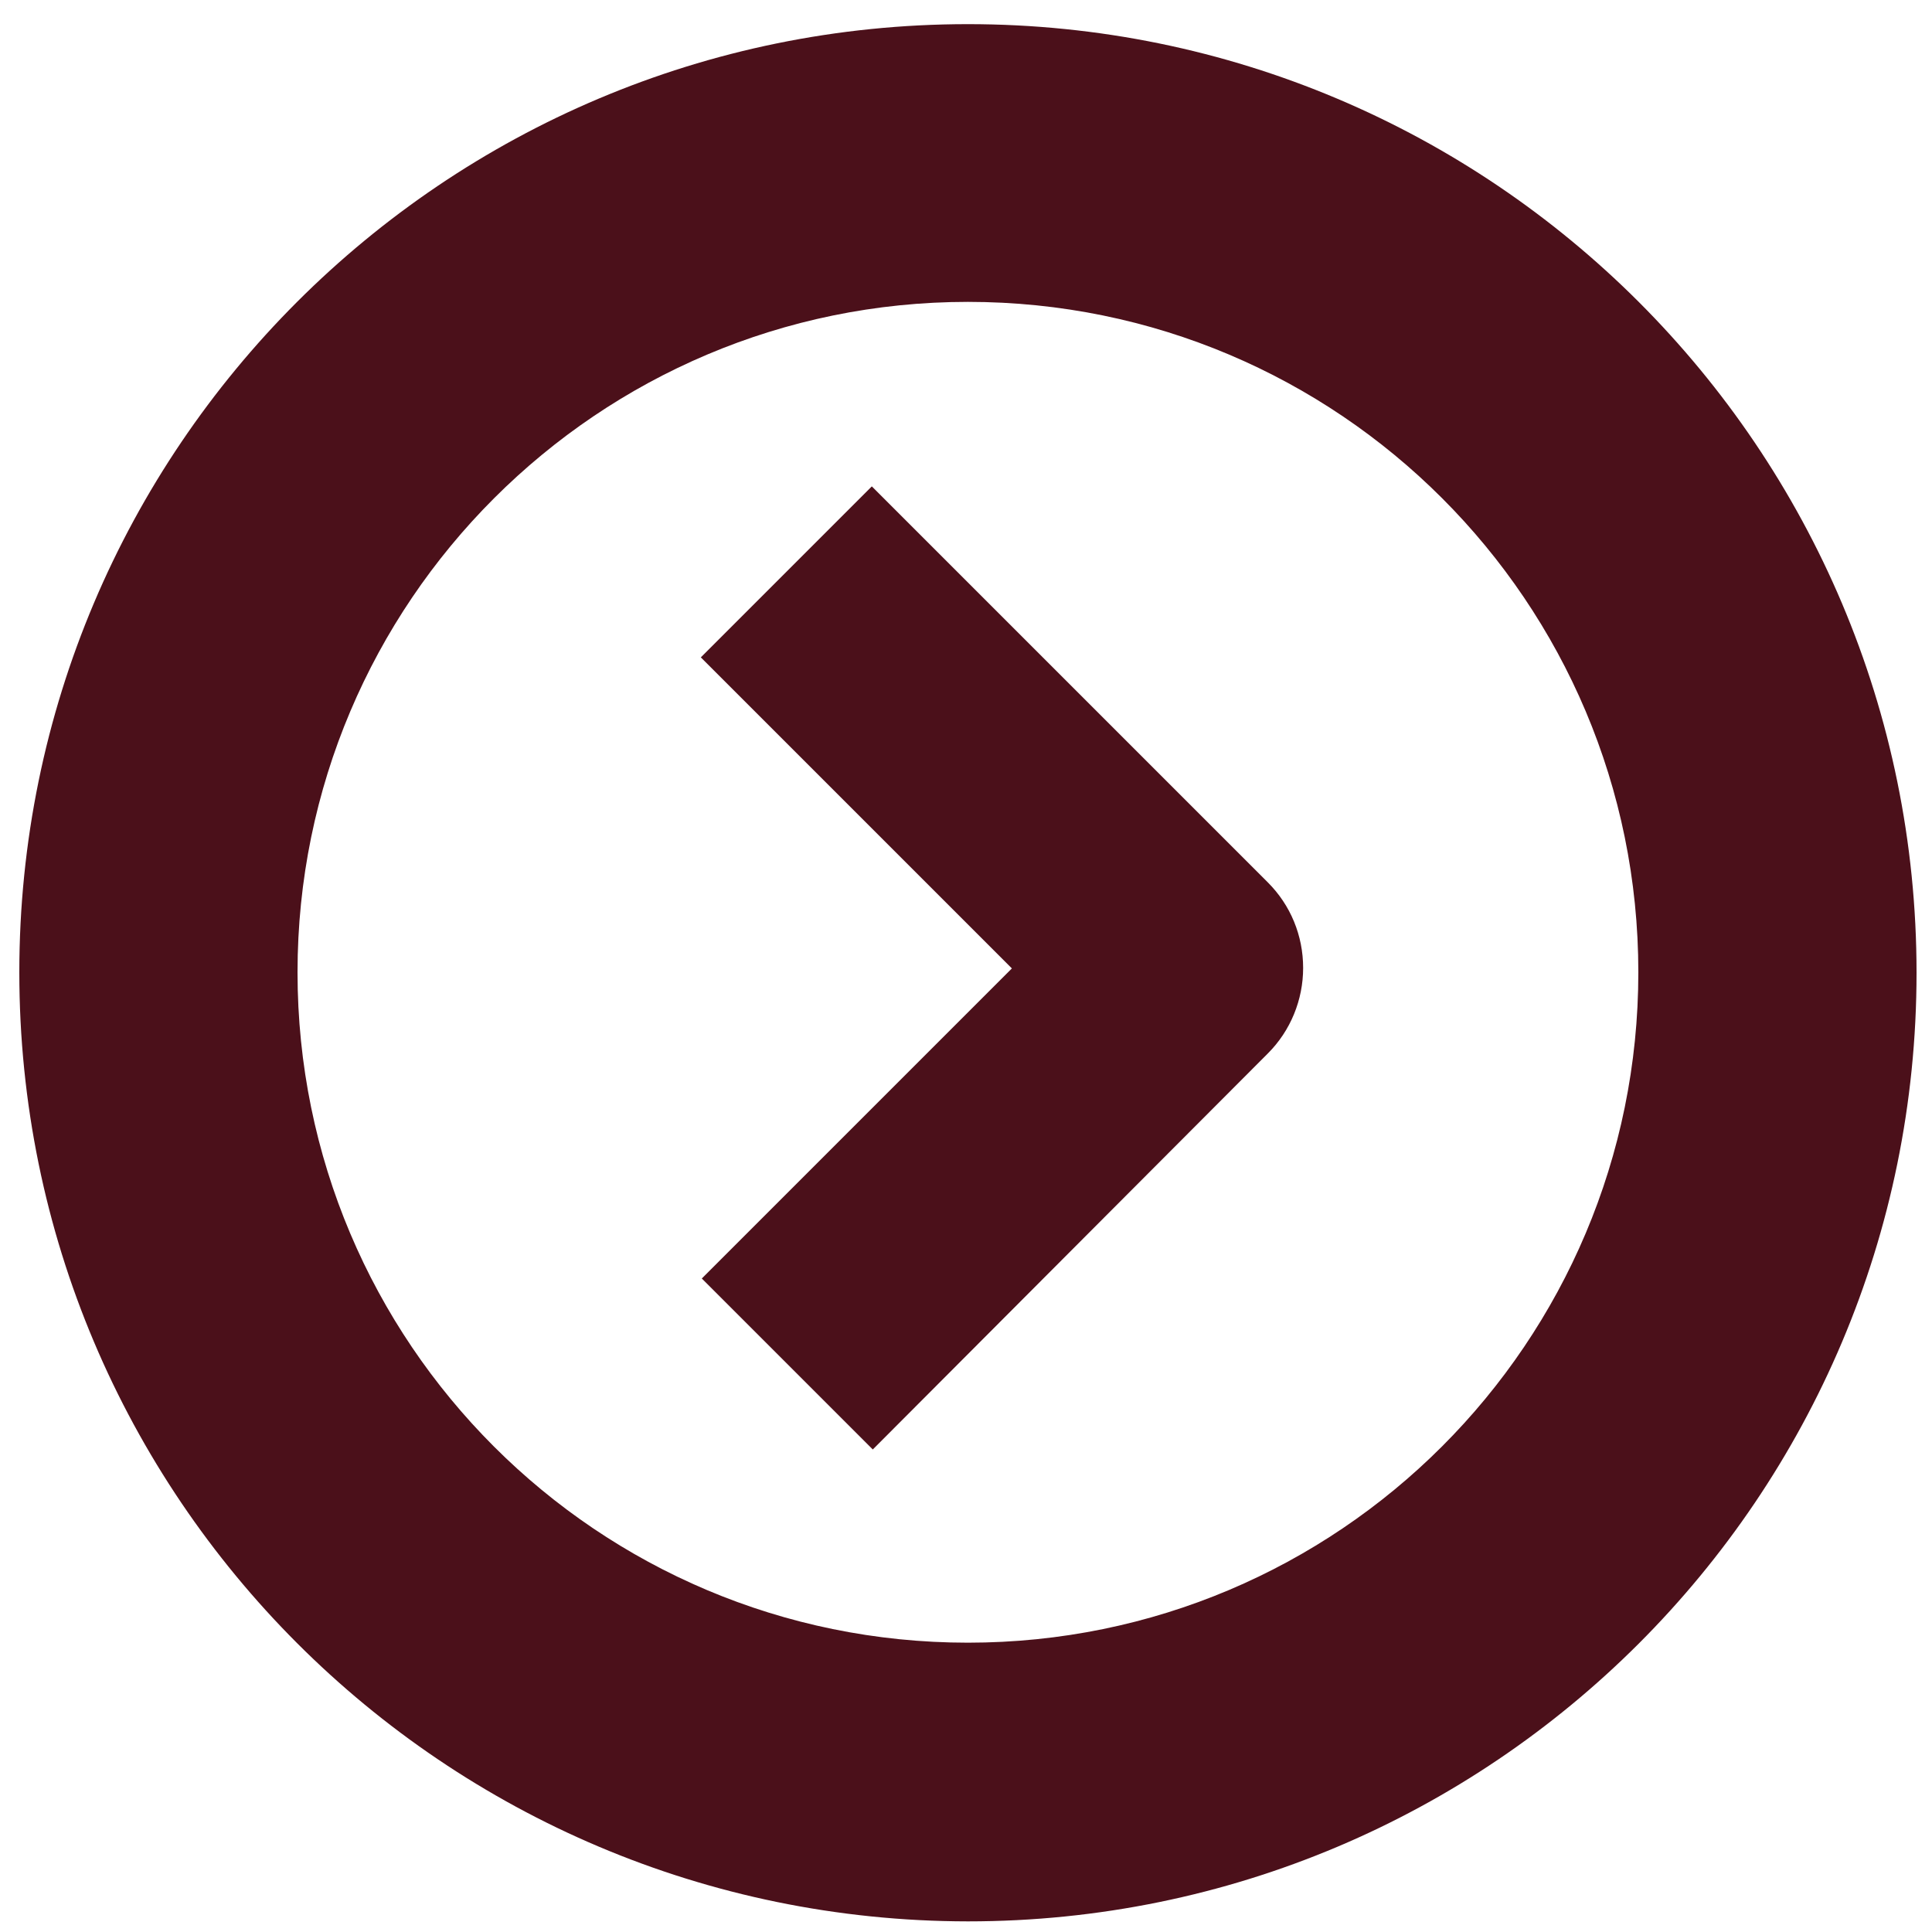
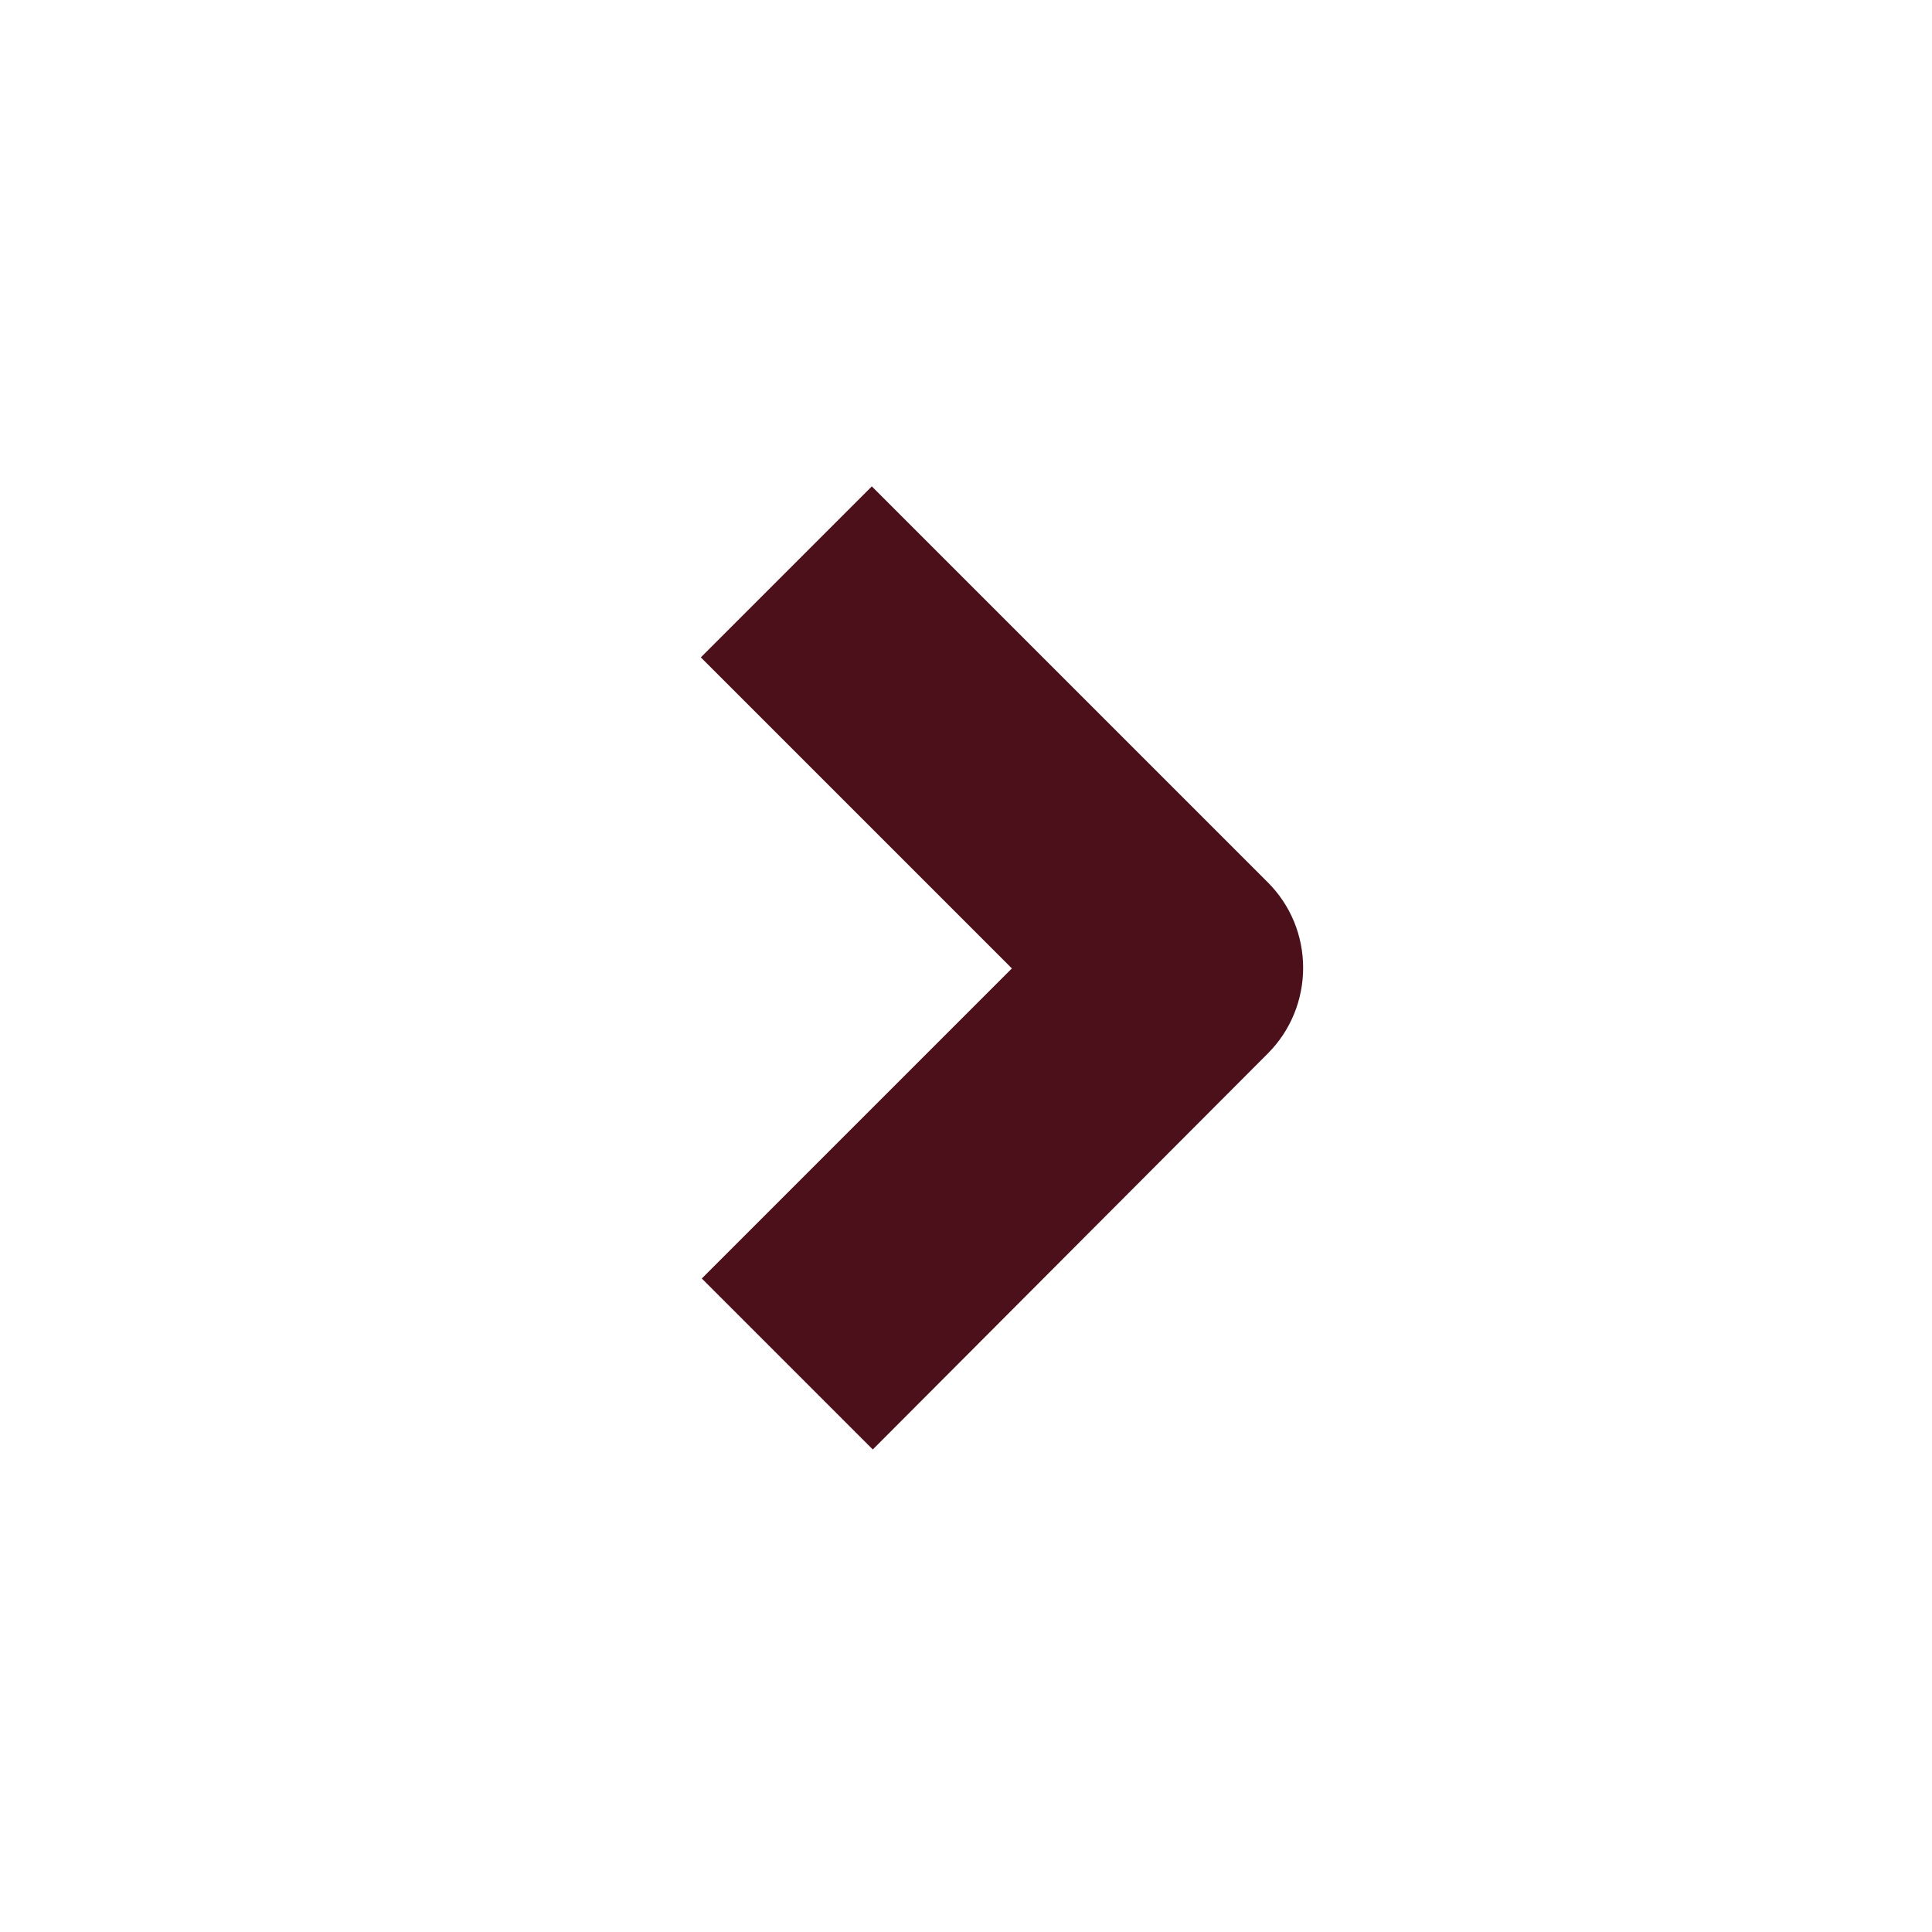
<svg xmlns="http://www.w3.org/2000/svg" version="1.1" id="zorrilla_copia" x="0px" y="0px" viewBox="0 0 400 400" enable-background="new 0 0 400 400" xml:space="preserve">
-   <path fill-rule="evenodd" clip-rule="evenodd" fill="#4B101A" d="M200.4,62.5c76.7,0,138.8,62.1,138.8,138.8  c0,76.7-62.1,138.8-138.8,138.8c-76.7,0-138.8-62.1-138.8-138.8C61.6,124.7,123.8,62.5,200.4,62.5 M200.4,5  c108.5,0,196.4,87.9,196.4,196.4c0,108.5-87.9,196.4-196.4,196.4C91.9,397.7,4,309.8,4,201.3C4,92.9,91.9,5,200.4,5z" />
  <g>
    <path fill="#4B101A" d="M180.7,300.1l-35.4-35.4l64.2-64.2l-64.4-64.4l35.4-35.4l82,82c4.7,4.7,7.3,11,7.3,17.7   c0,6.6-2.6,13-7.3,17.7L180.7,300.1z" />
  </g>
</svg>